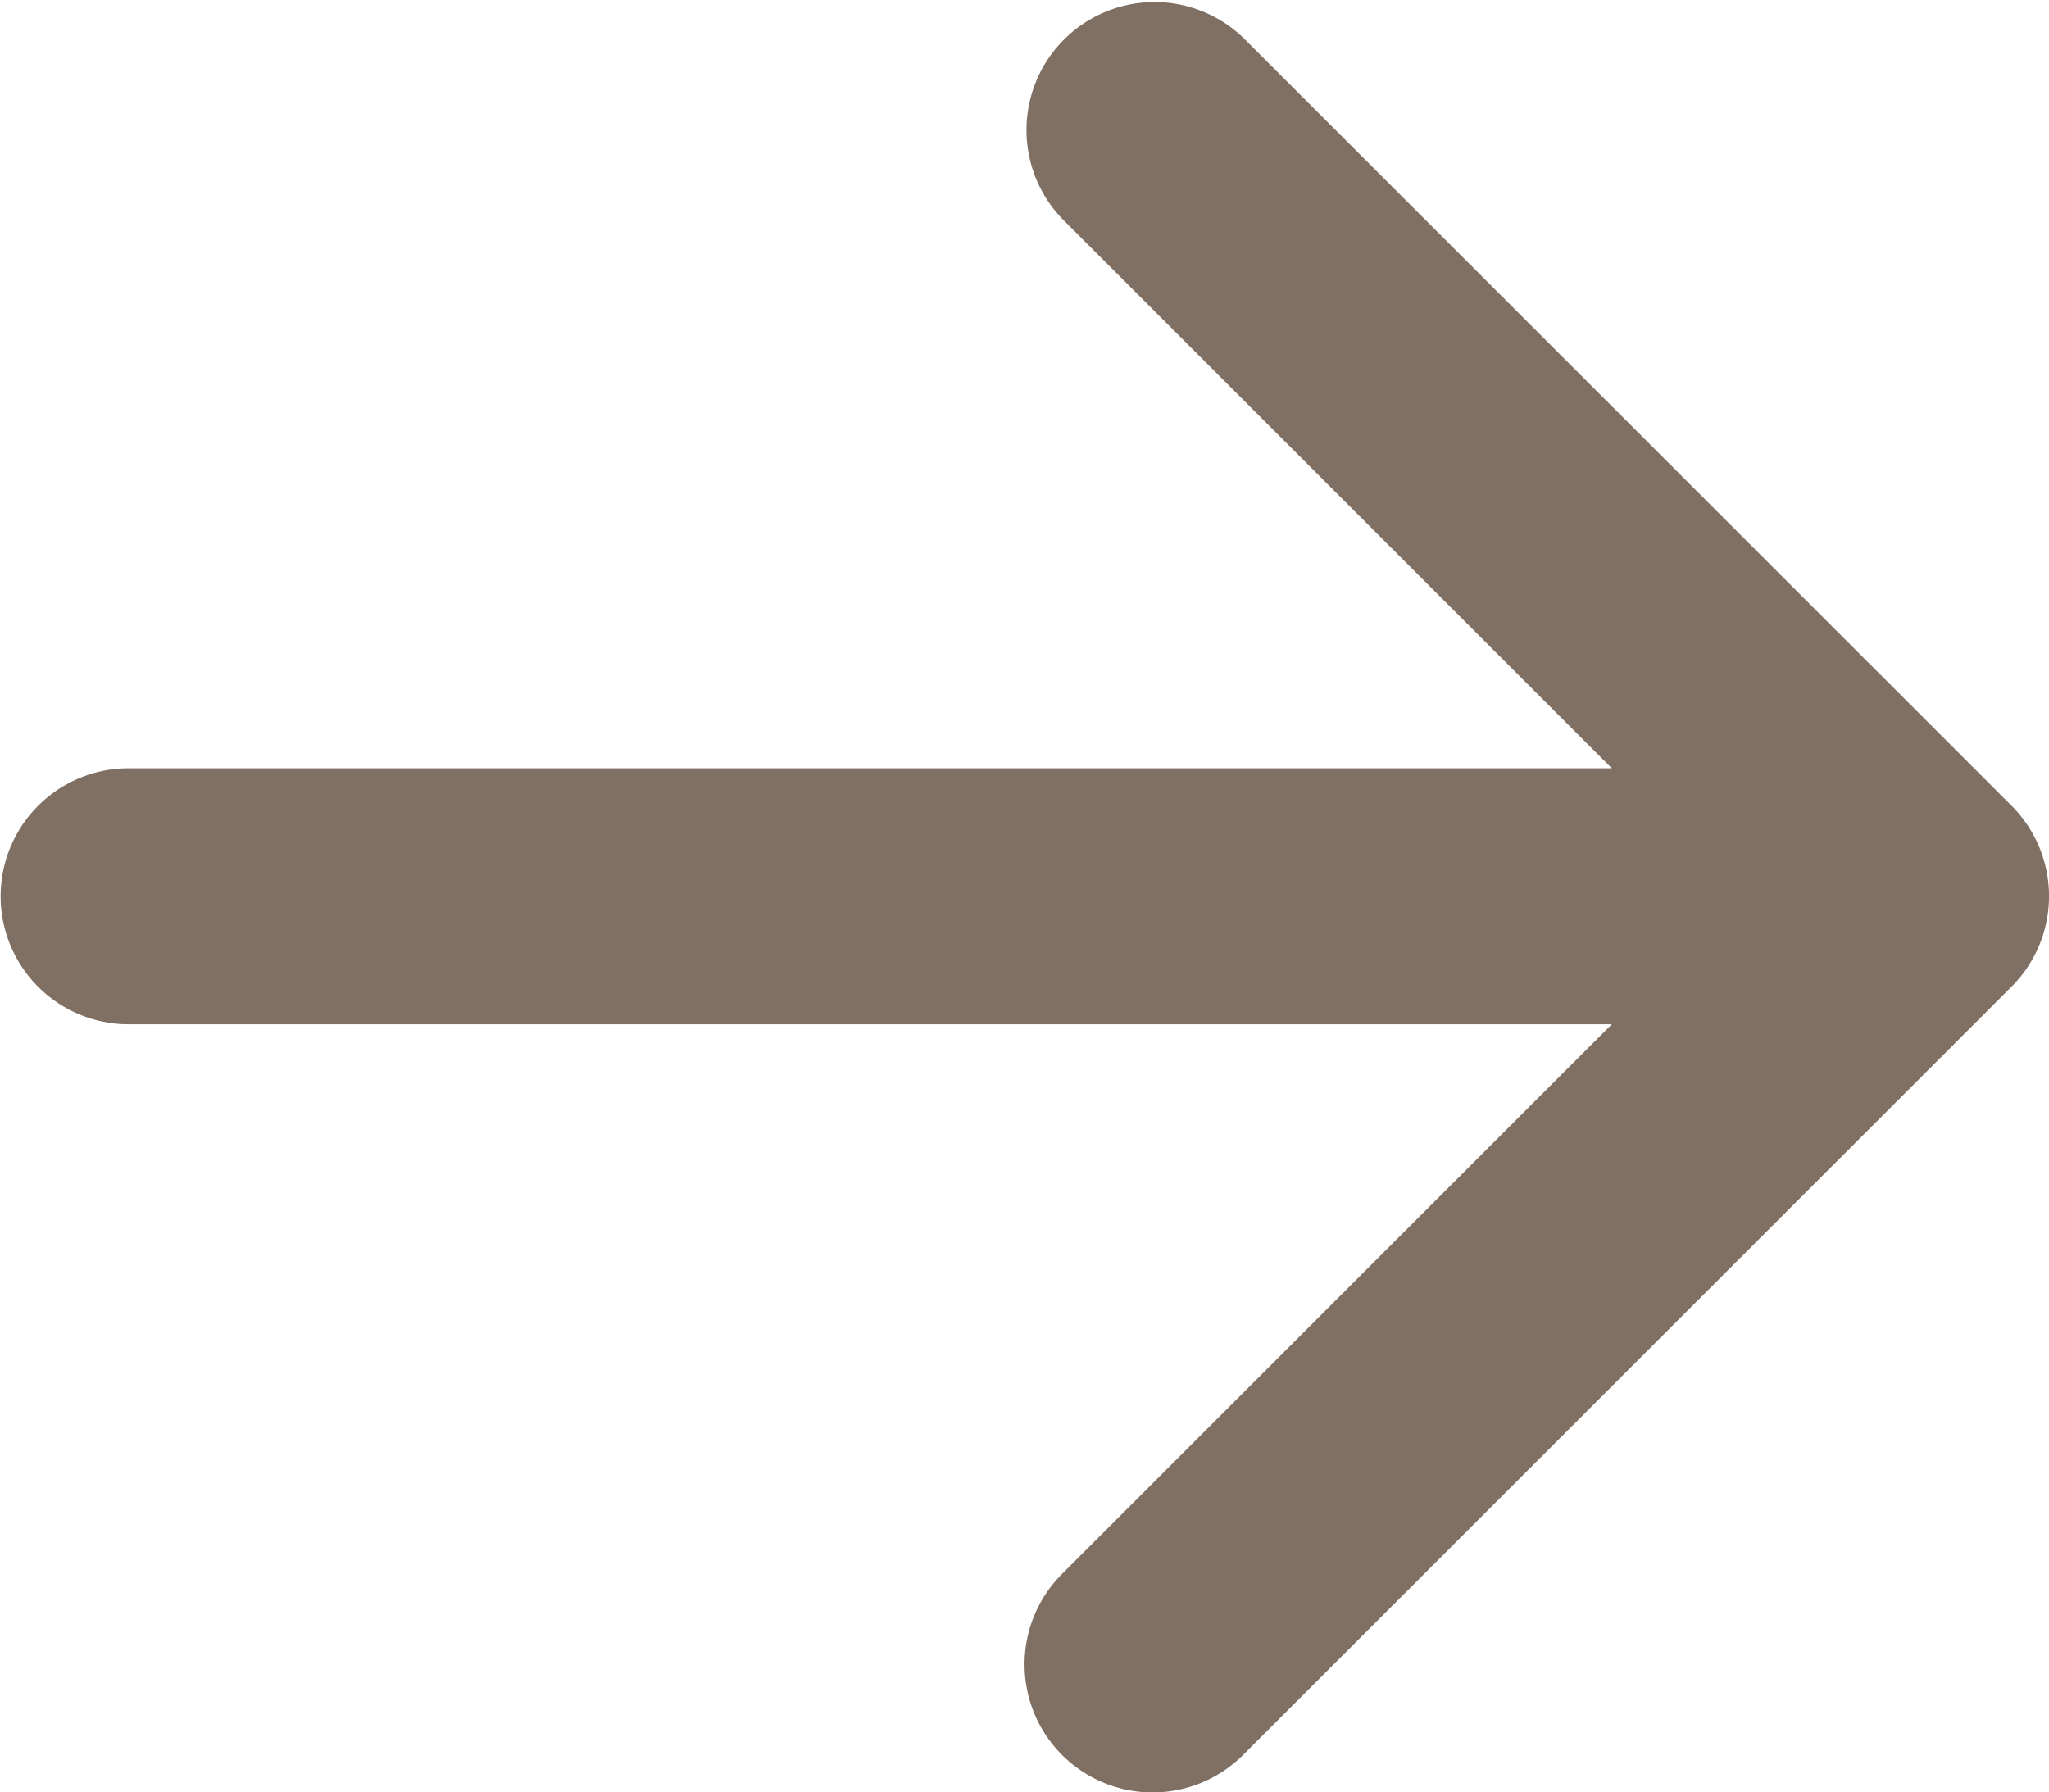
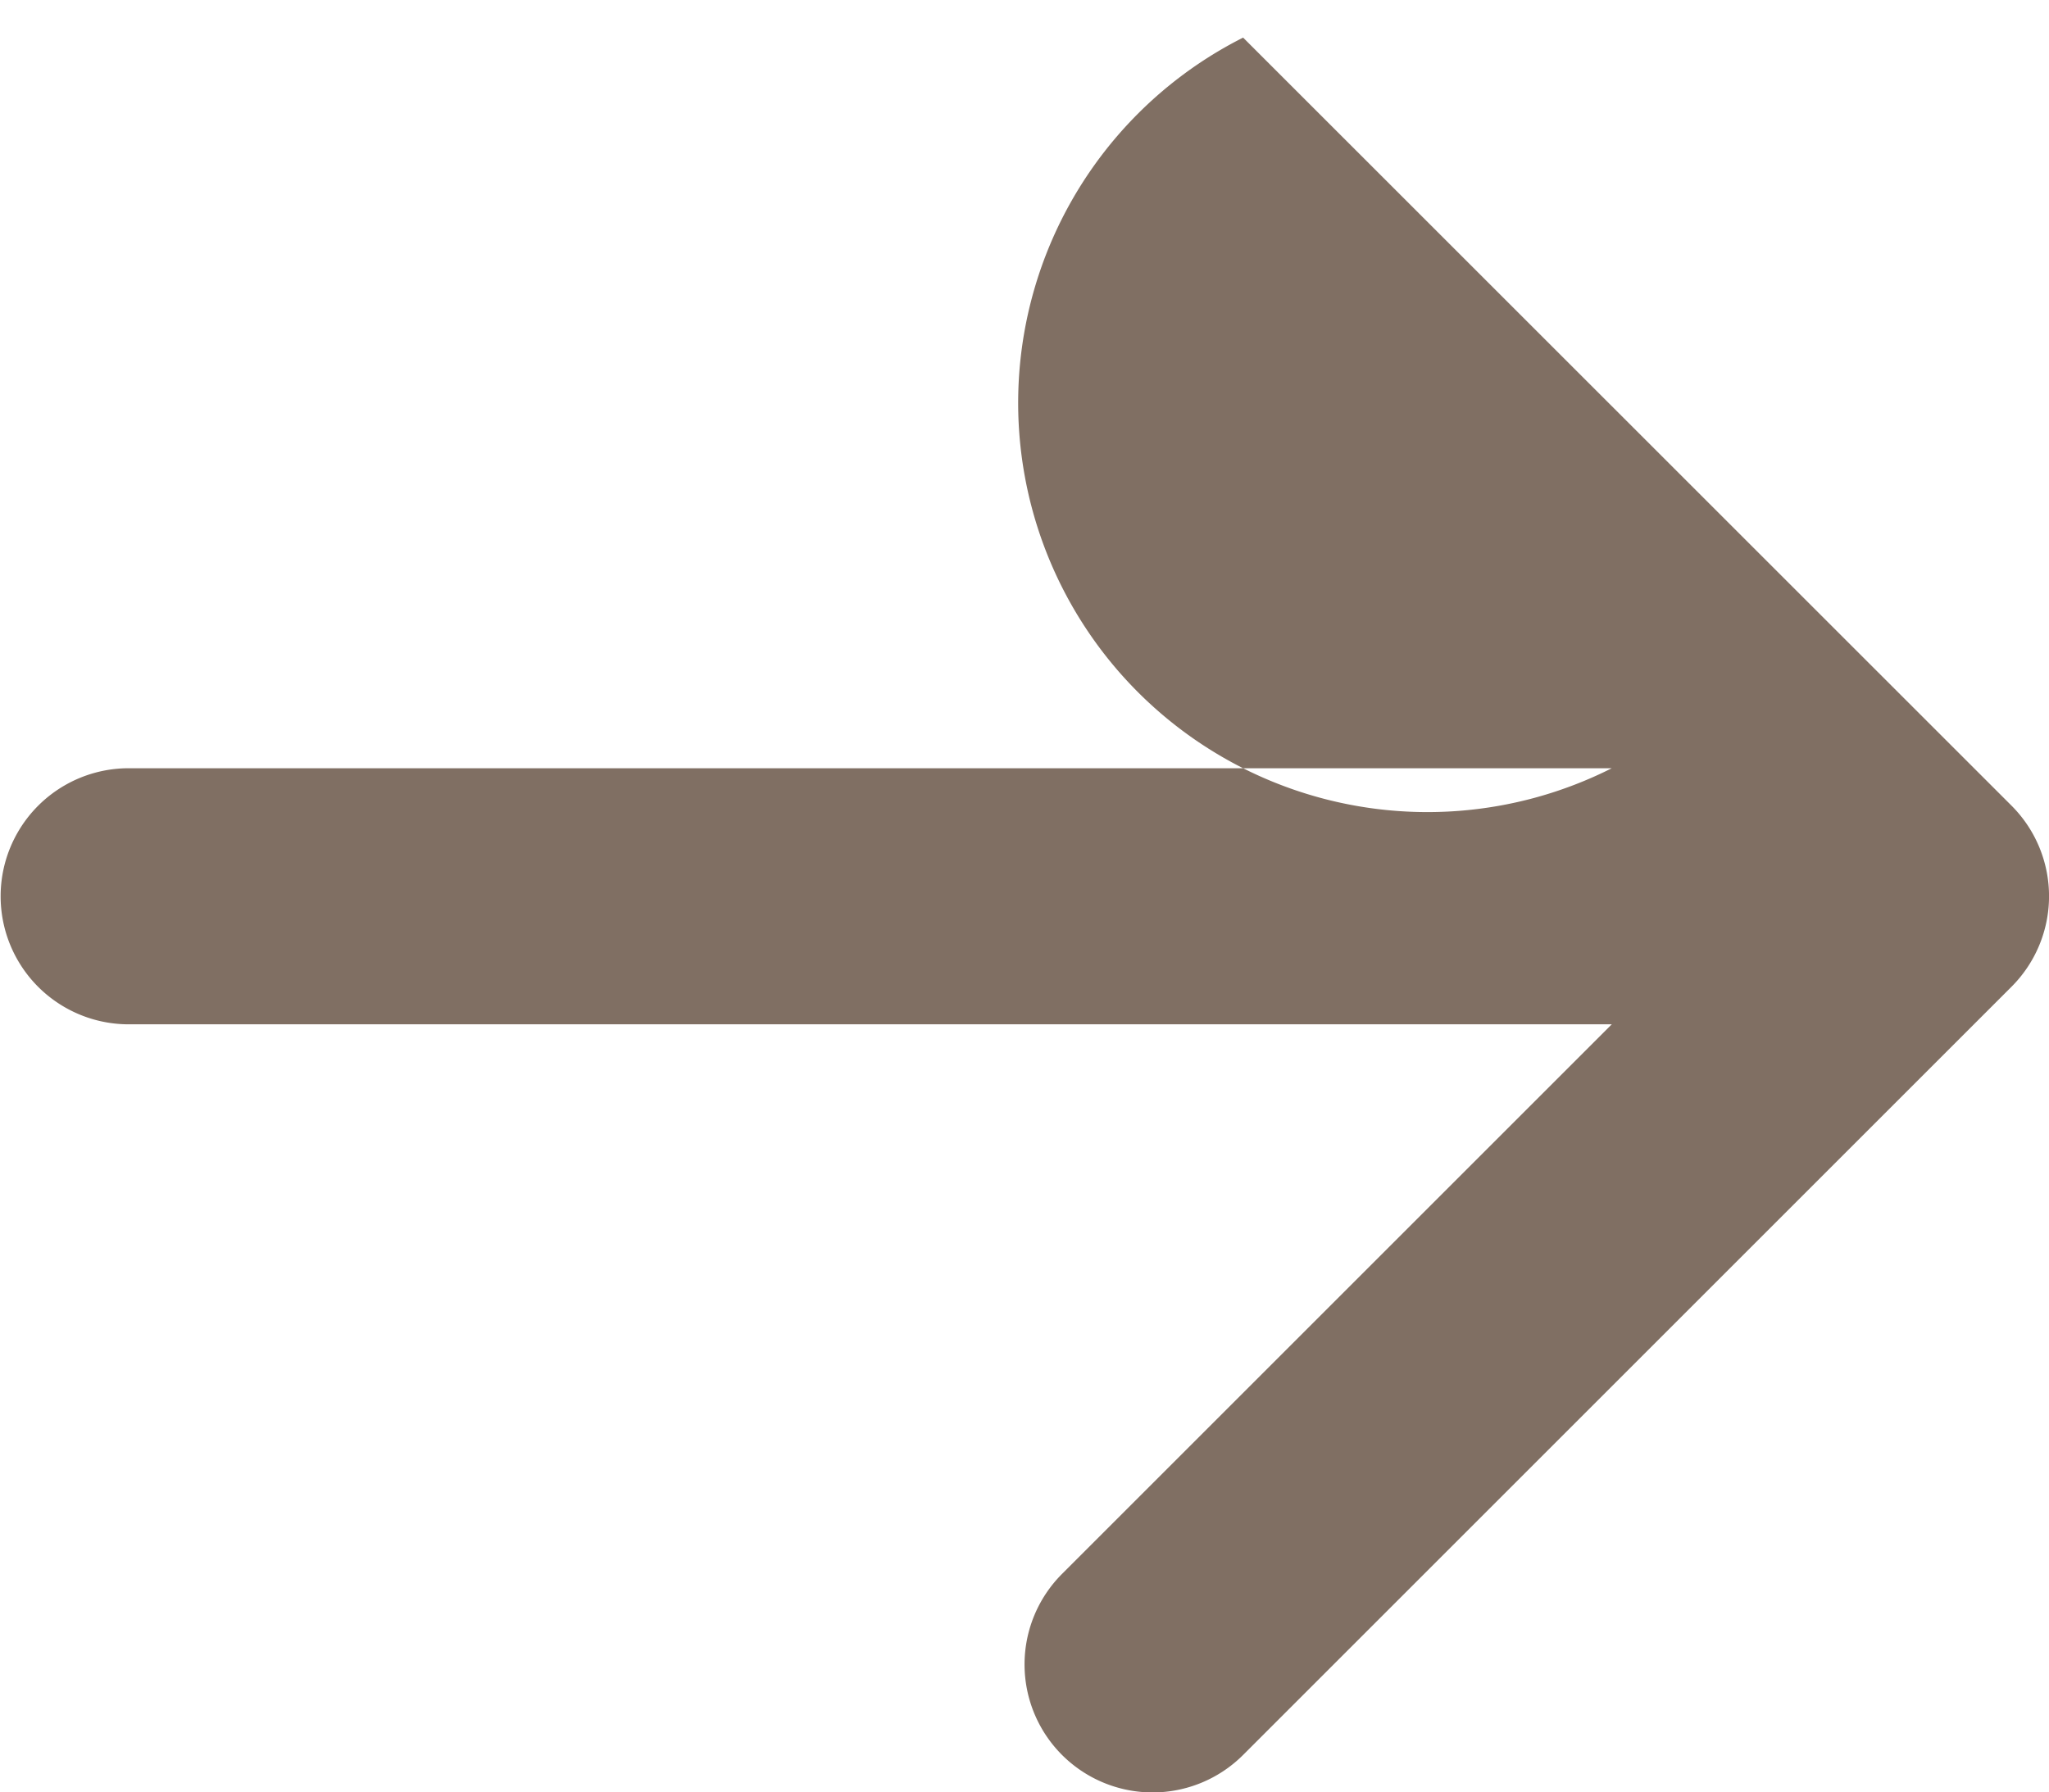
<svg xmlns="http://www.w3.org/2000/svg" width="12.911" height="11.297" viewBox="0 0 12.911 11.297">
-   <path id="arrow-left-svgrepo-com" d="M10.219,5.236a.807.807,0,0,1,0,1.141L6.755,9.841H16.1a.807.807,0,1,1,0,1.614H6.755l3.464,3.464A.807.807,0,0,1,9.078,16.06L4.236,11.219a.807.807,0,0,1,0-1.141L9.078,5.236A.807.807,0,0,1,10.219,5.236Z" transform="translate(16.911 16.297) rotate(180)" fill="#806f63" fill-rule="evenodd" />
+   <path id="arrow-left-svgrepo-com" d="M10.219,5.236a.807.807,0,0,1,0,1.141L6.755,9.841H16.1a.807.807,0,1,1,0,1.614H6.755A.807.807,0,0,1,9.078,16.06L4.236,11.219a.807.807,0,0,1,0-1.141L9.078,5.236A.807.807,0,0,1,10.219,5.236Z" transform="translate(16.911 16.297) rotate(180)" fill="#806f63" fill-rule="evenodd" />
</svg>